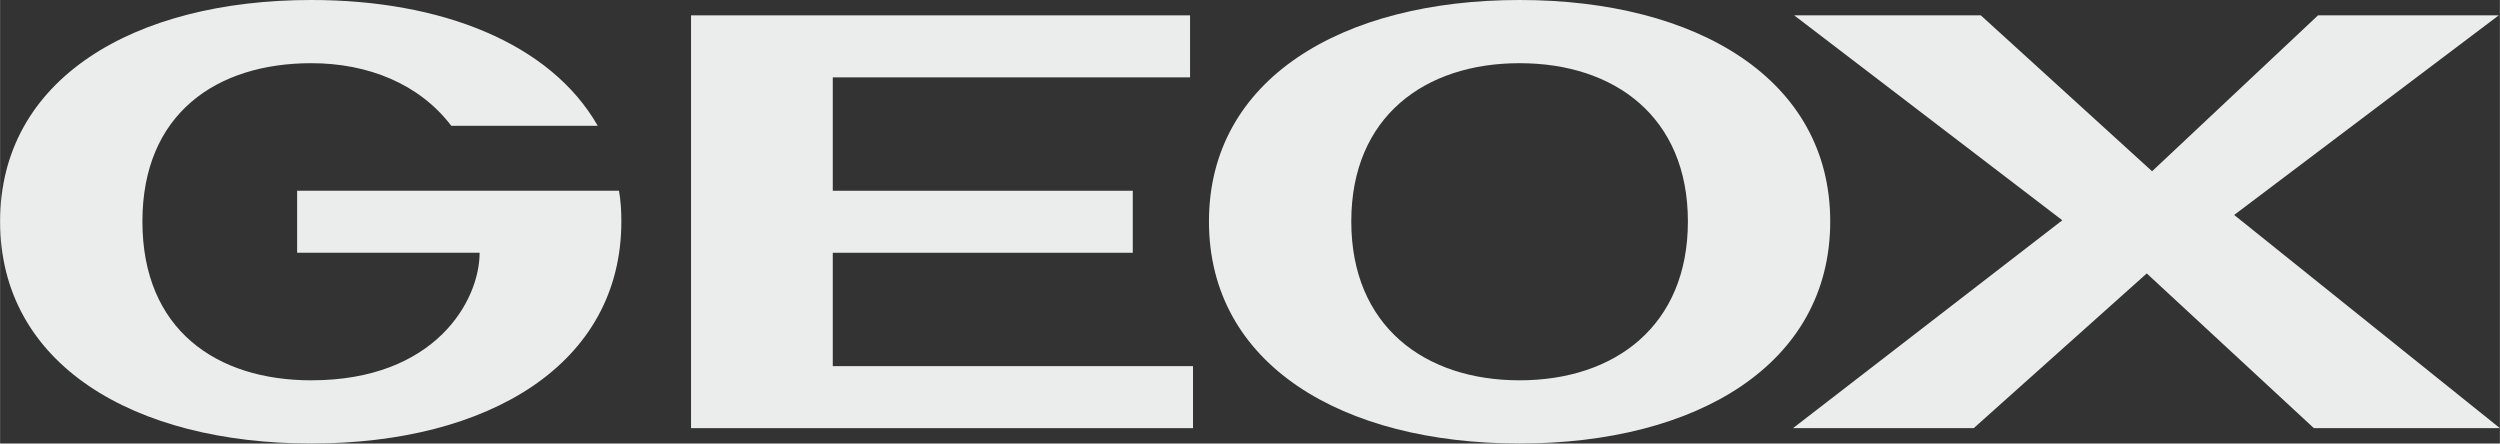
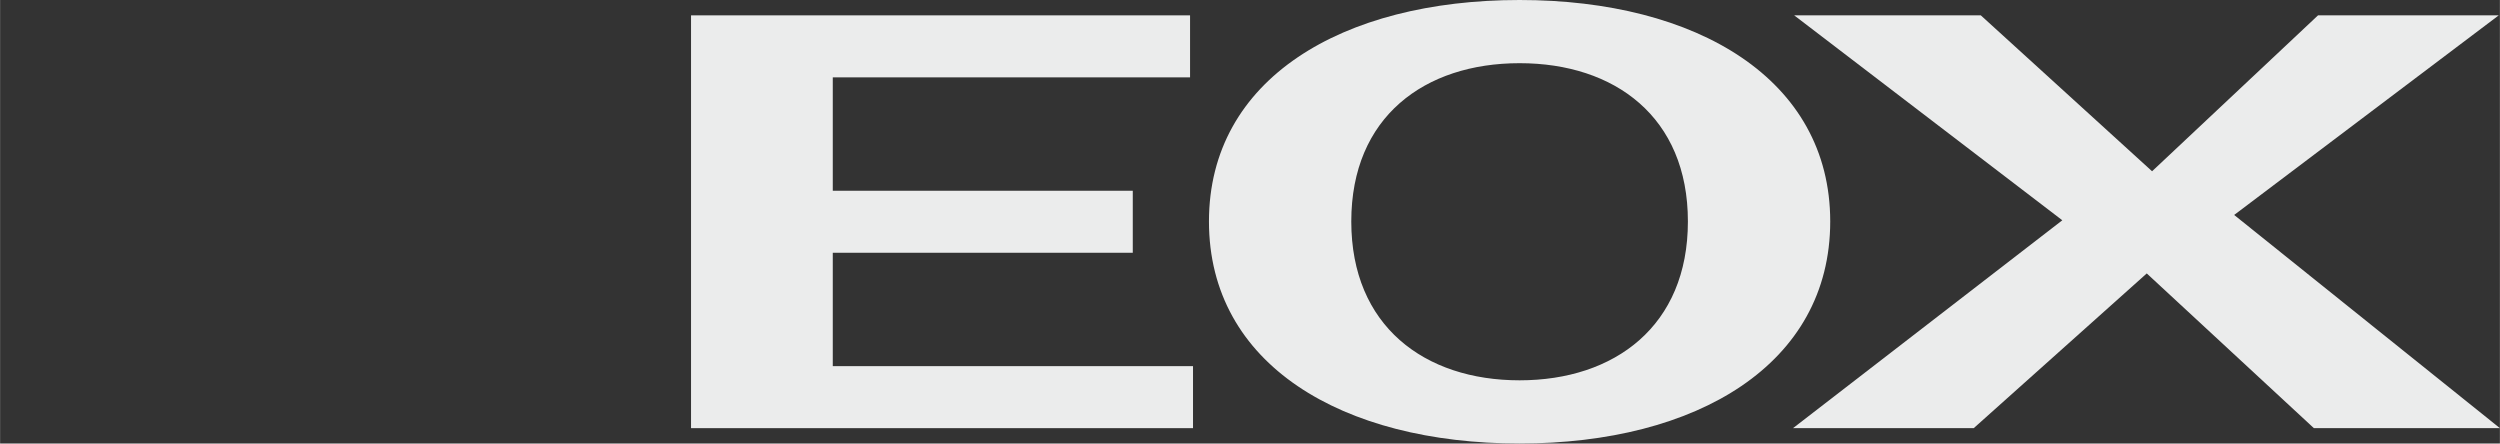
<svg xmlns="http://www.w3.org/2000/svg" xml:space="preserve" width="42.333mm" height="7.51mm" version="1.1" style="shape-rendering:geometricPrecision; text-rendering:geometricPrecision; image-rendering:optimizeQuality; fill-rule:evenodd; clip-rule:evenodd" viewBox="0 0 4233 751">
  <rect x="0" y="0" width="4233" height="751" fill="#333333" stroke="none" />
  <defs>
    <style type="text/css">  .fil0 {fill:#EBECEC}  </style>
  </defs>
  <g id="Warstwa_x0020_1">
    <g id="_2054253606576">
      <path class="fil0" d="M2573 0c-301,0 -526,134 -526,375 0,242 225,376 526,376 300,0 526,-134 526,-376 0,-241 -226,-375 -526,-375zm0 644c-161,0 -285,-92 -285,-269 0,-177 124,-268 285,-268 161,0 285,91 285,268 0,177 -124,269 -285,269z" />
      <polygon class="fil0" points="1410,428 1918,428 1918,323 1410,323 1410,131 2015,131 2015,26 1170,26 1170,725 2020,725 2020,620 1410,620 " />
-       <path class="fil0" d="M503 323l0 105 309 0c0,81 -75,216 -285,216 -161,0 -286,-86 -286,-269 0,-182 125,-268 286,-268 96,0 183,35 237,106l248 0c-80,-140 -265,-213 -485,-213 -301,0 -527,134 -527,375 0,242 226,376 527,376 300,0 525,-134 525,-376 0,-18 -1,-35 -4,-52l-545 0z" />
      <polygon class="fil0" points="3783,364 4231,26 3925,26 3644,290 3354,26 3038,26 3492,373 3036,725 3342,725 3635,463 3918,725 4233,725 " />
    </g>
  </g>
</svg>